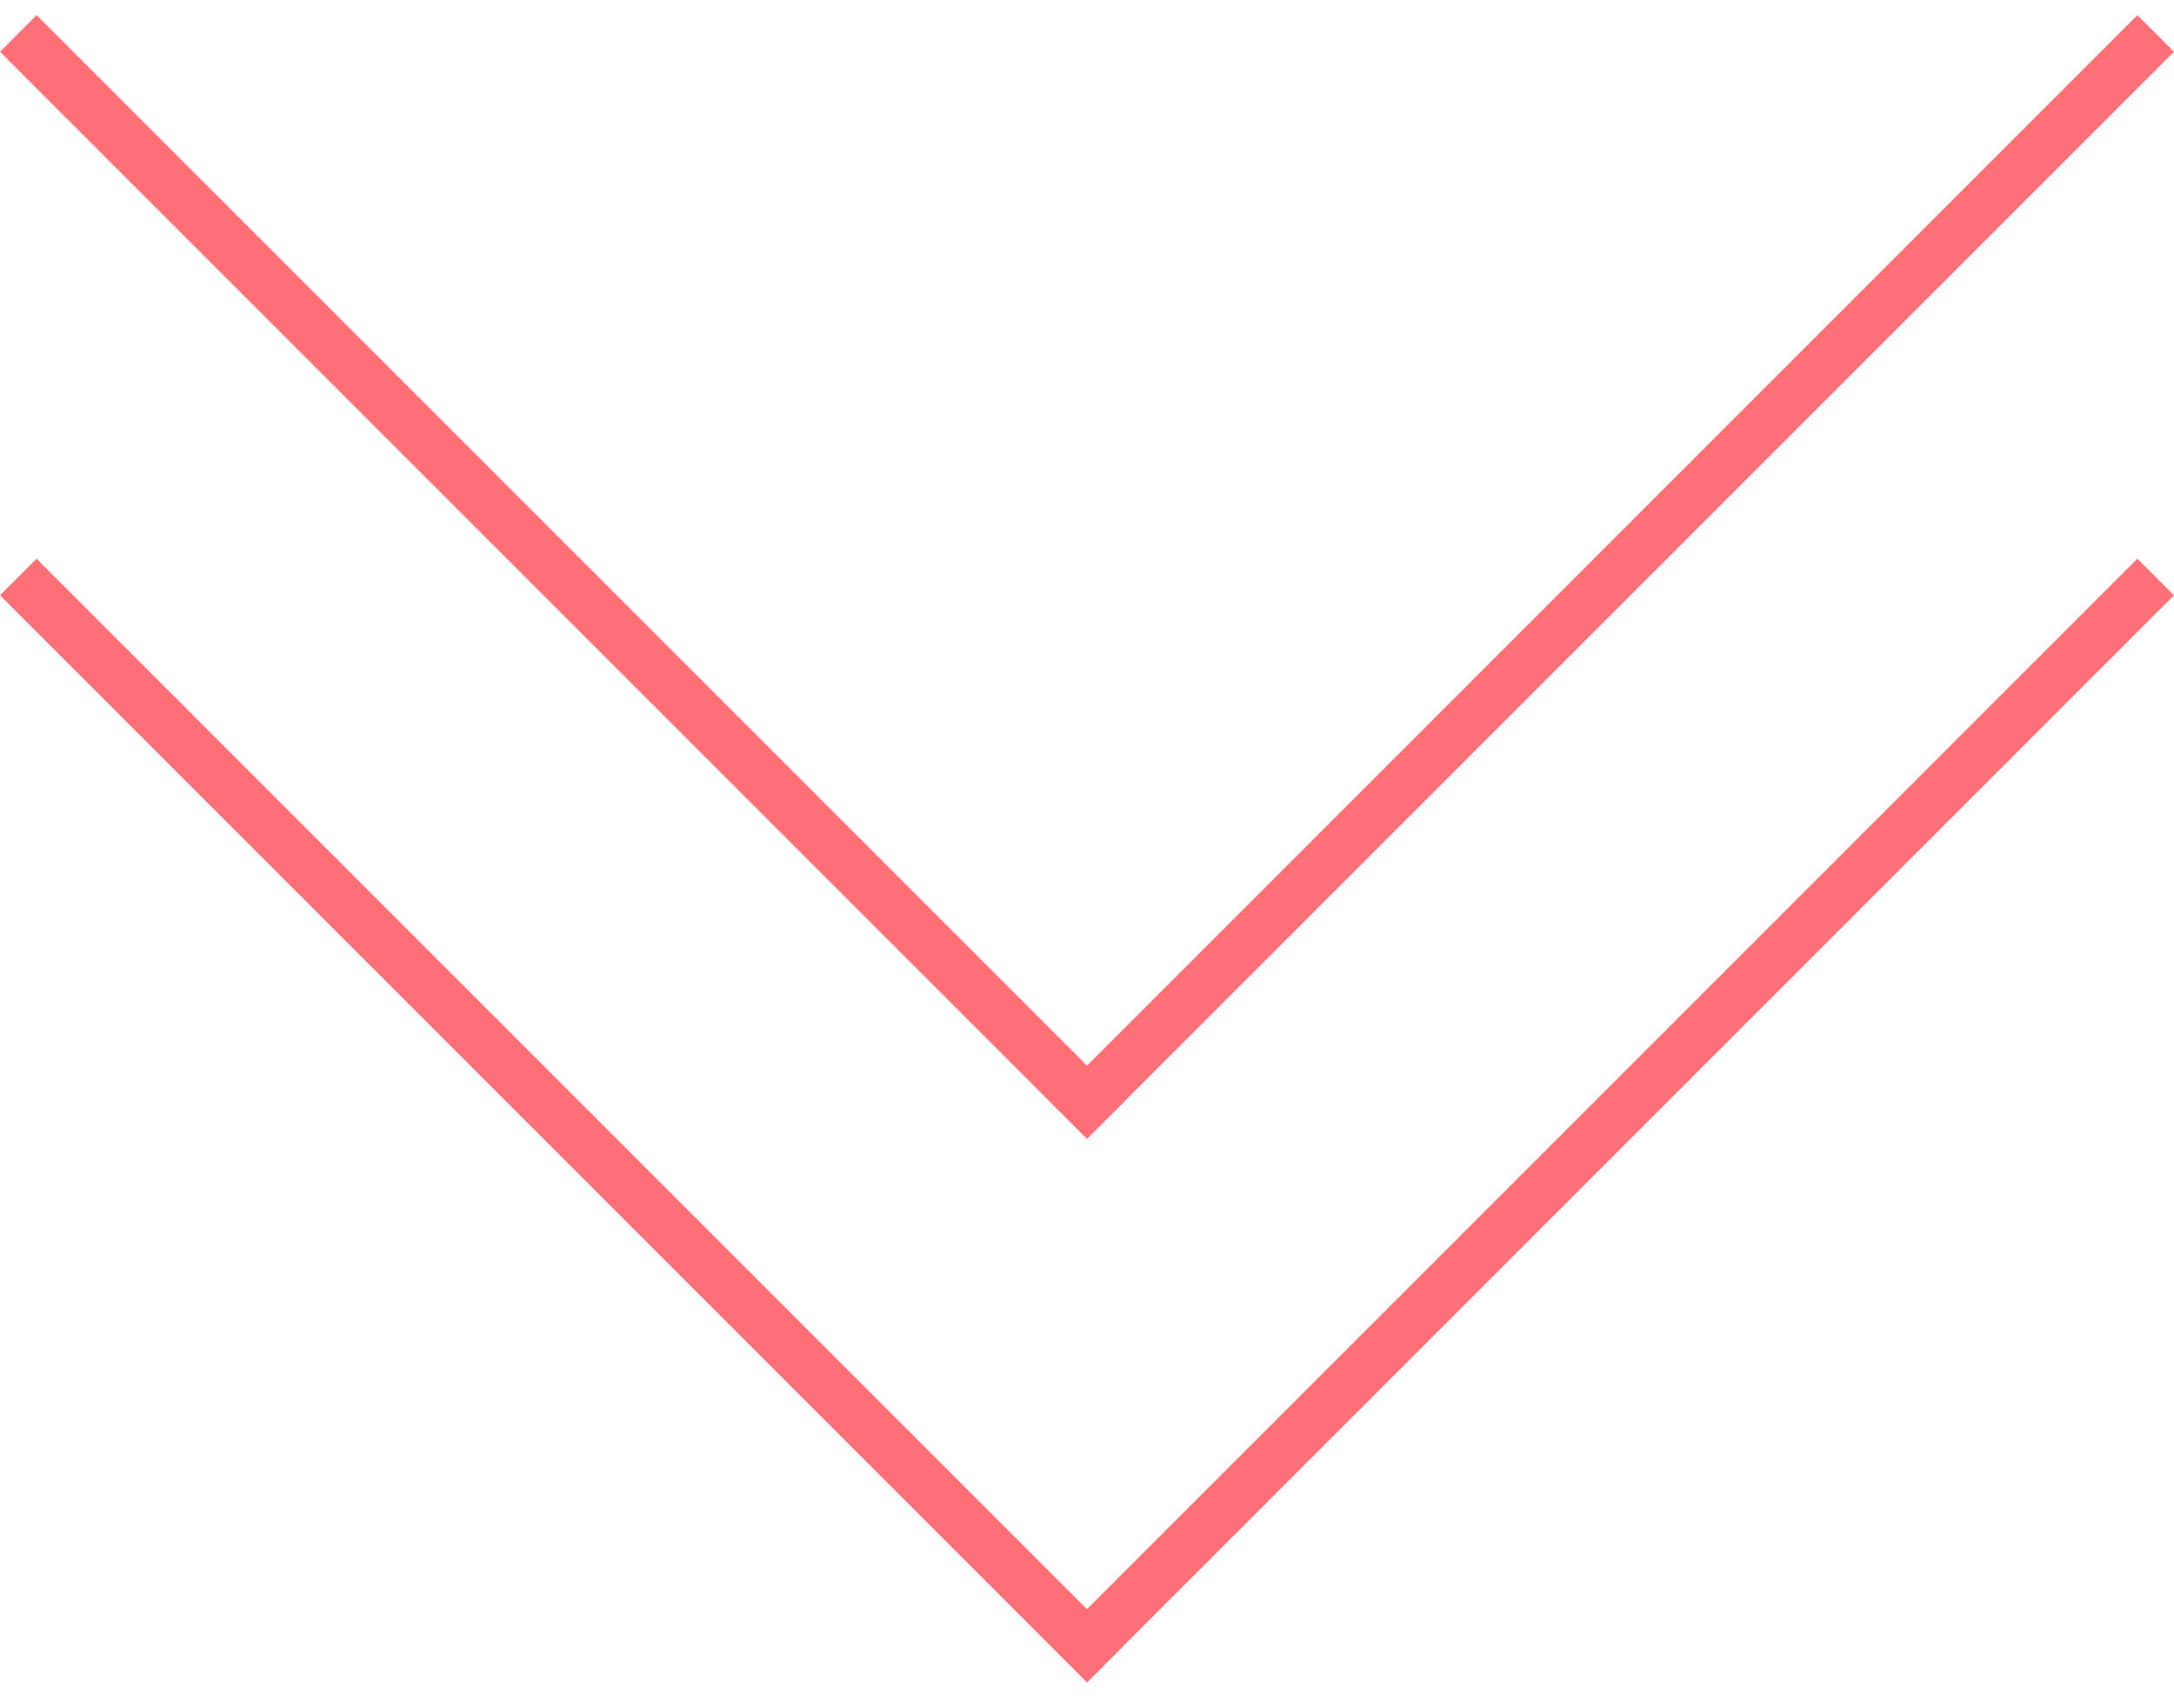
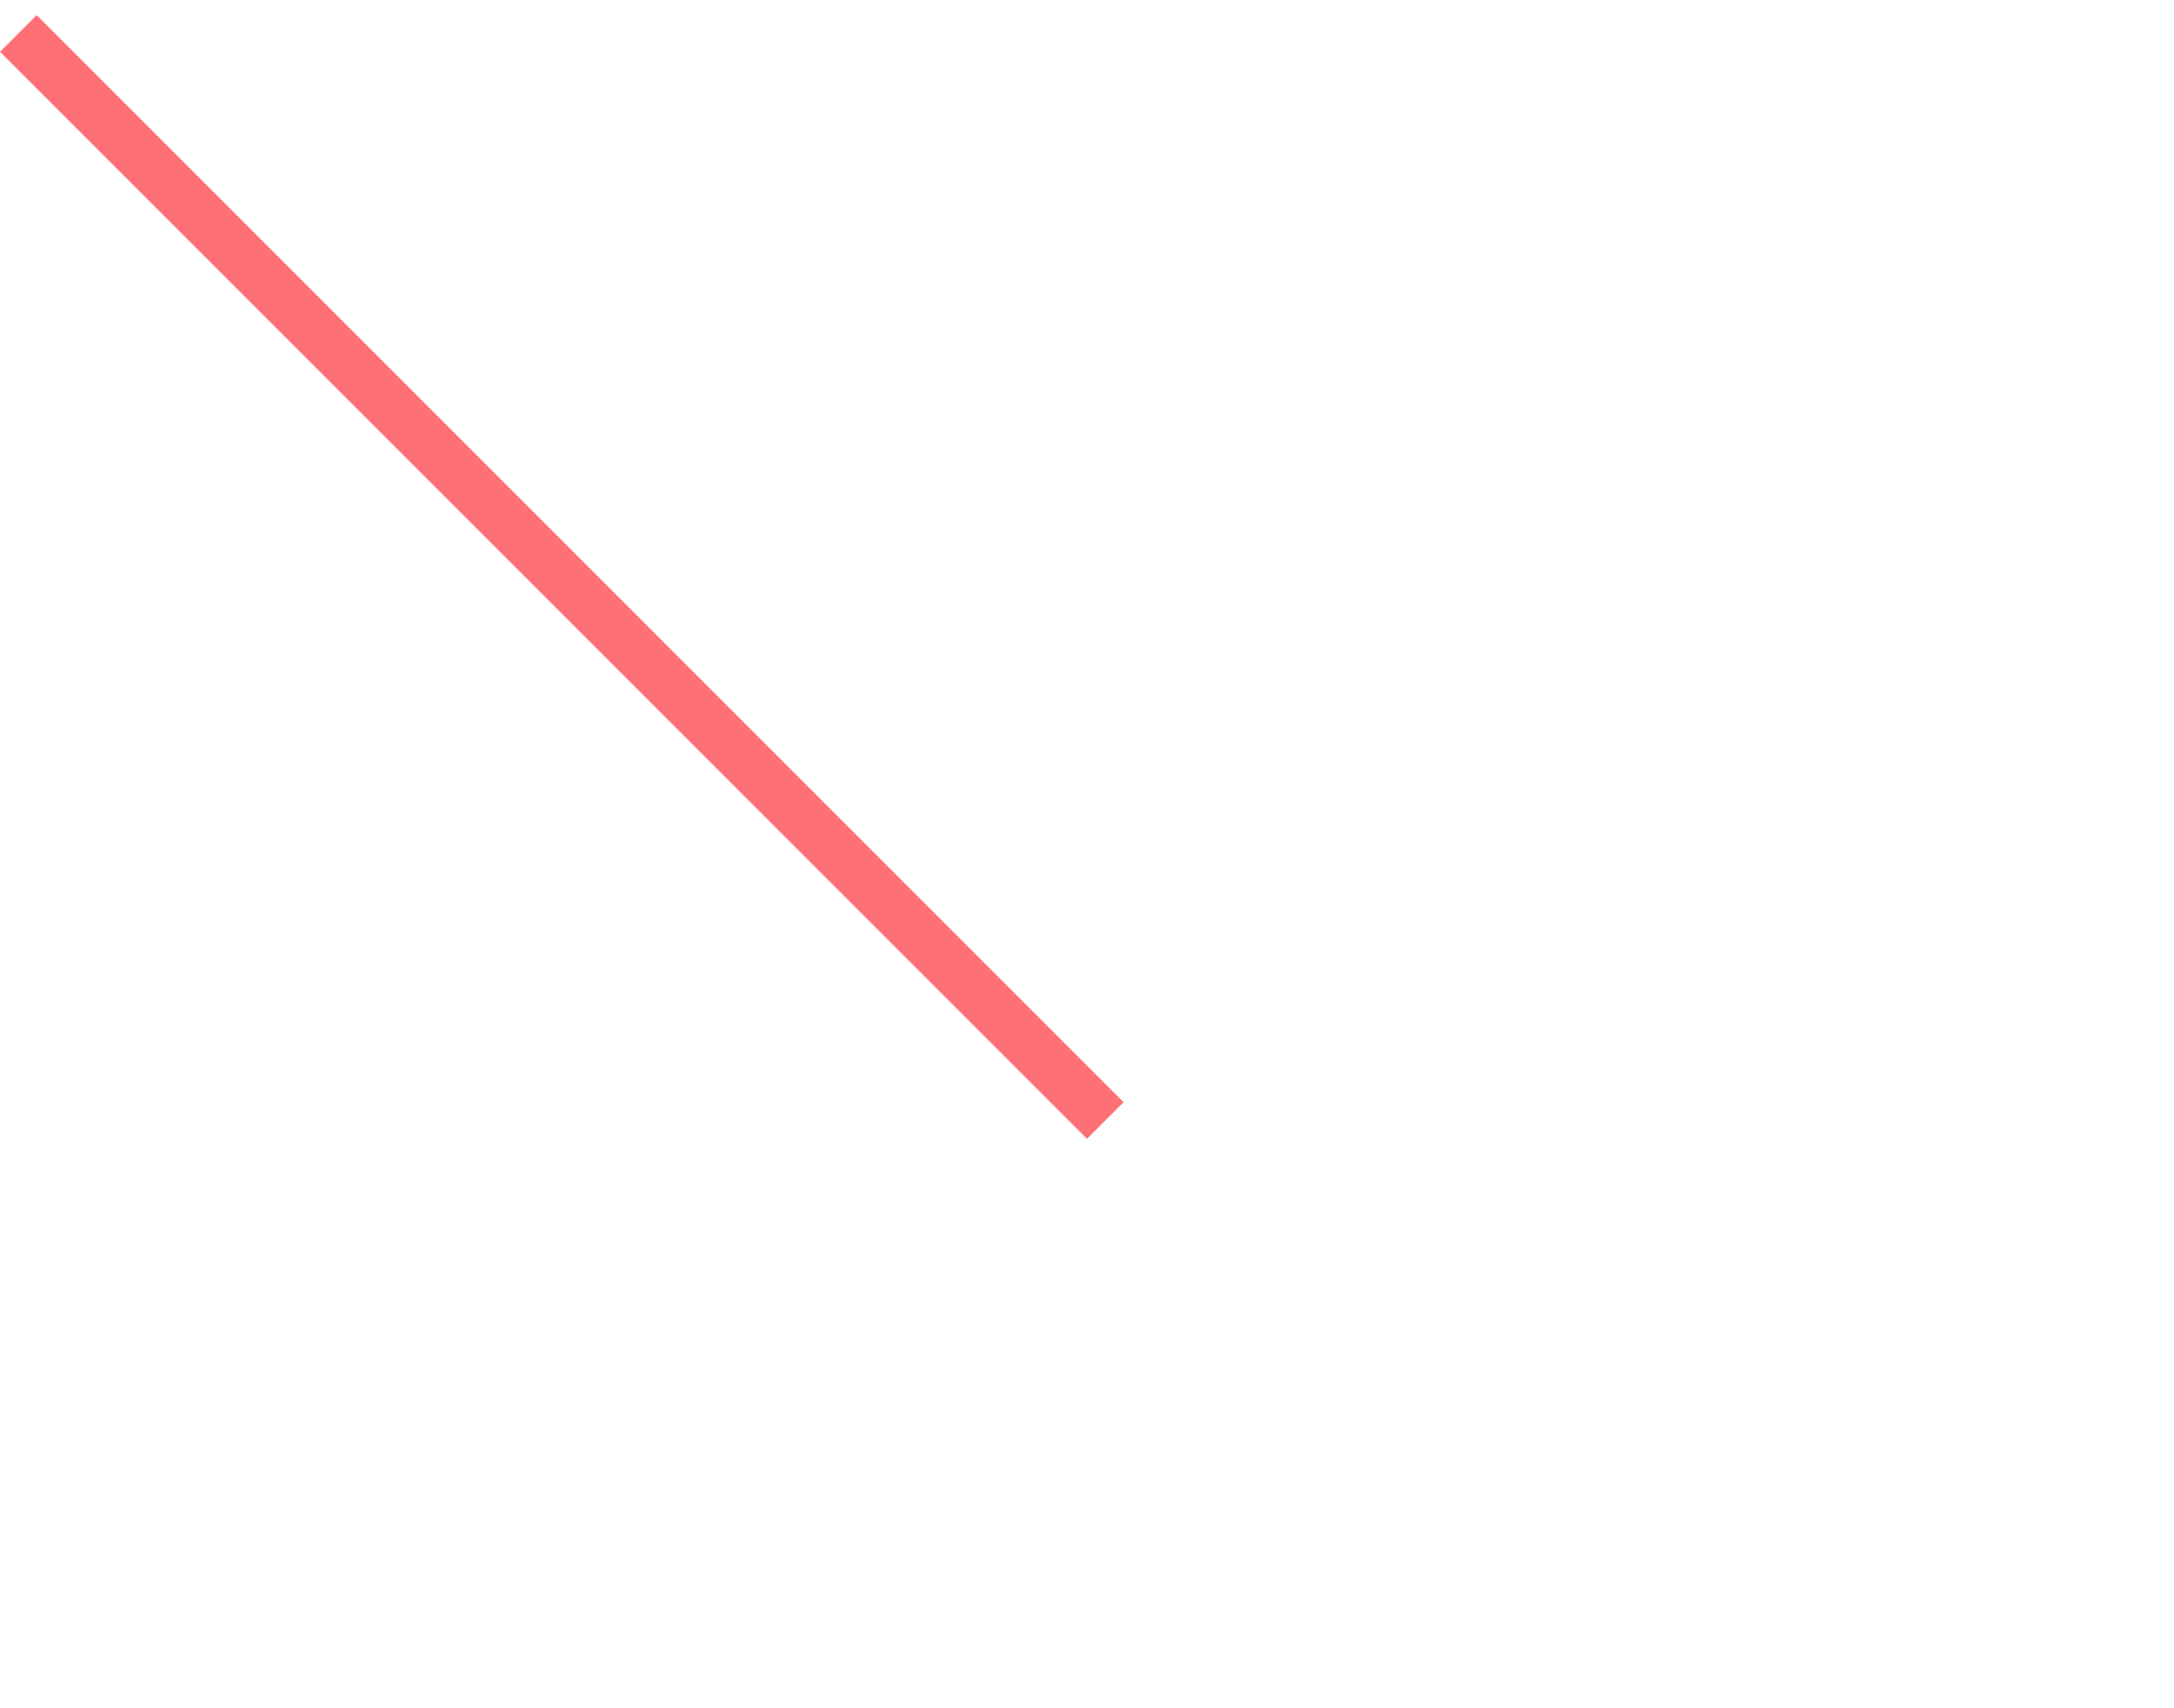
<svg xmlns="http://www.w3.org/2000/svg" width="42" height="33" viewBox="0 0 42 33" fill="none">
  <line x1="0.354" y1="0.646" x2="21.354" y2="21.646" stroke="#FF7076" />
-   <line y1="-0.5" x2="29.698" y2="-0.5" transform="matrix(-0.707 0.707 0.707 0.707 42 1)" stroke="#FF7076" />
-   <line x1="0.354" y1="11.146" x2="21.354" y2="32.146" stroke="#FF7076" />
-   <line y1="-0.5" x2="29.698" y2="-0.5" transform="matrix(-0.707 0.707 0.707 0.707 42 11.5)" stroke="#FF7076" />
</svg>